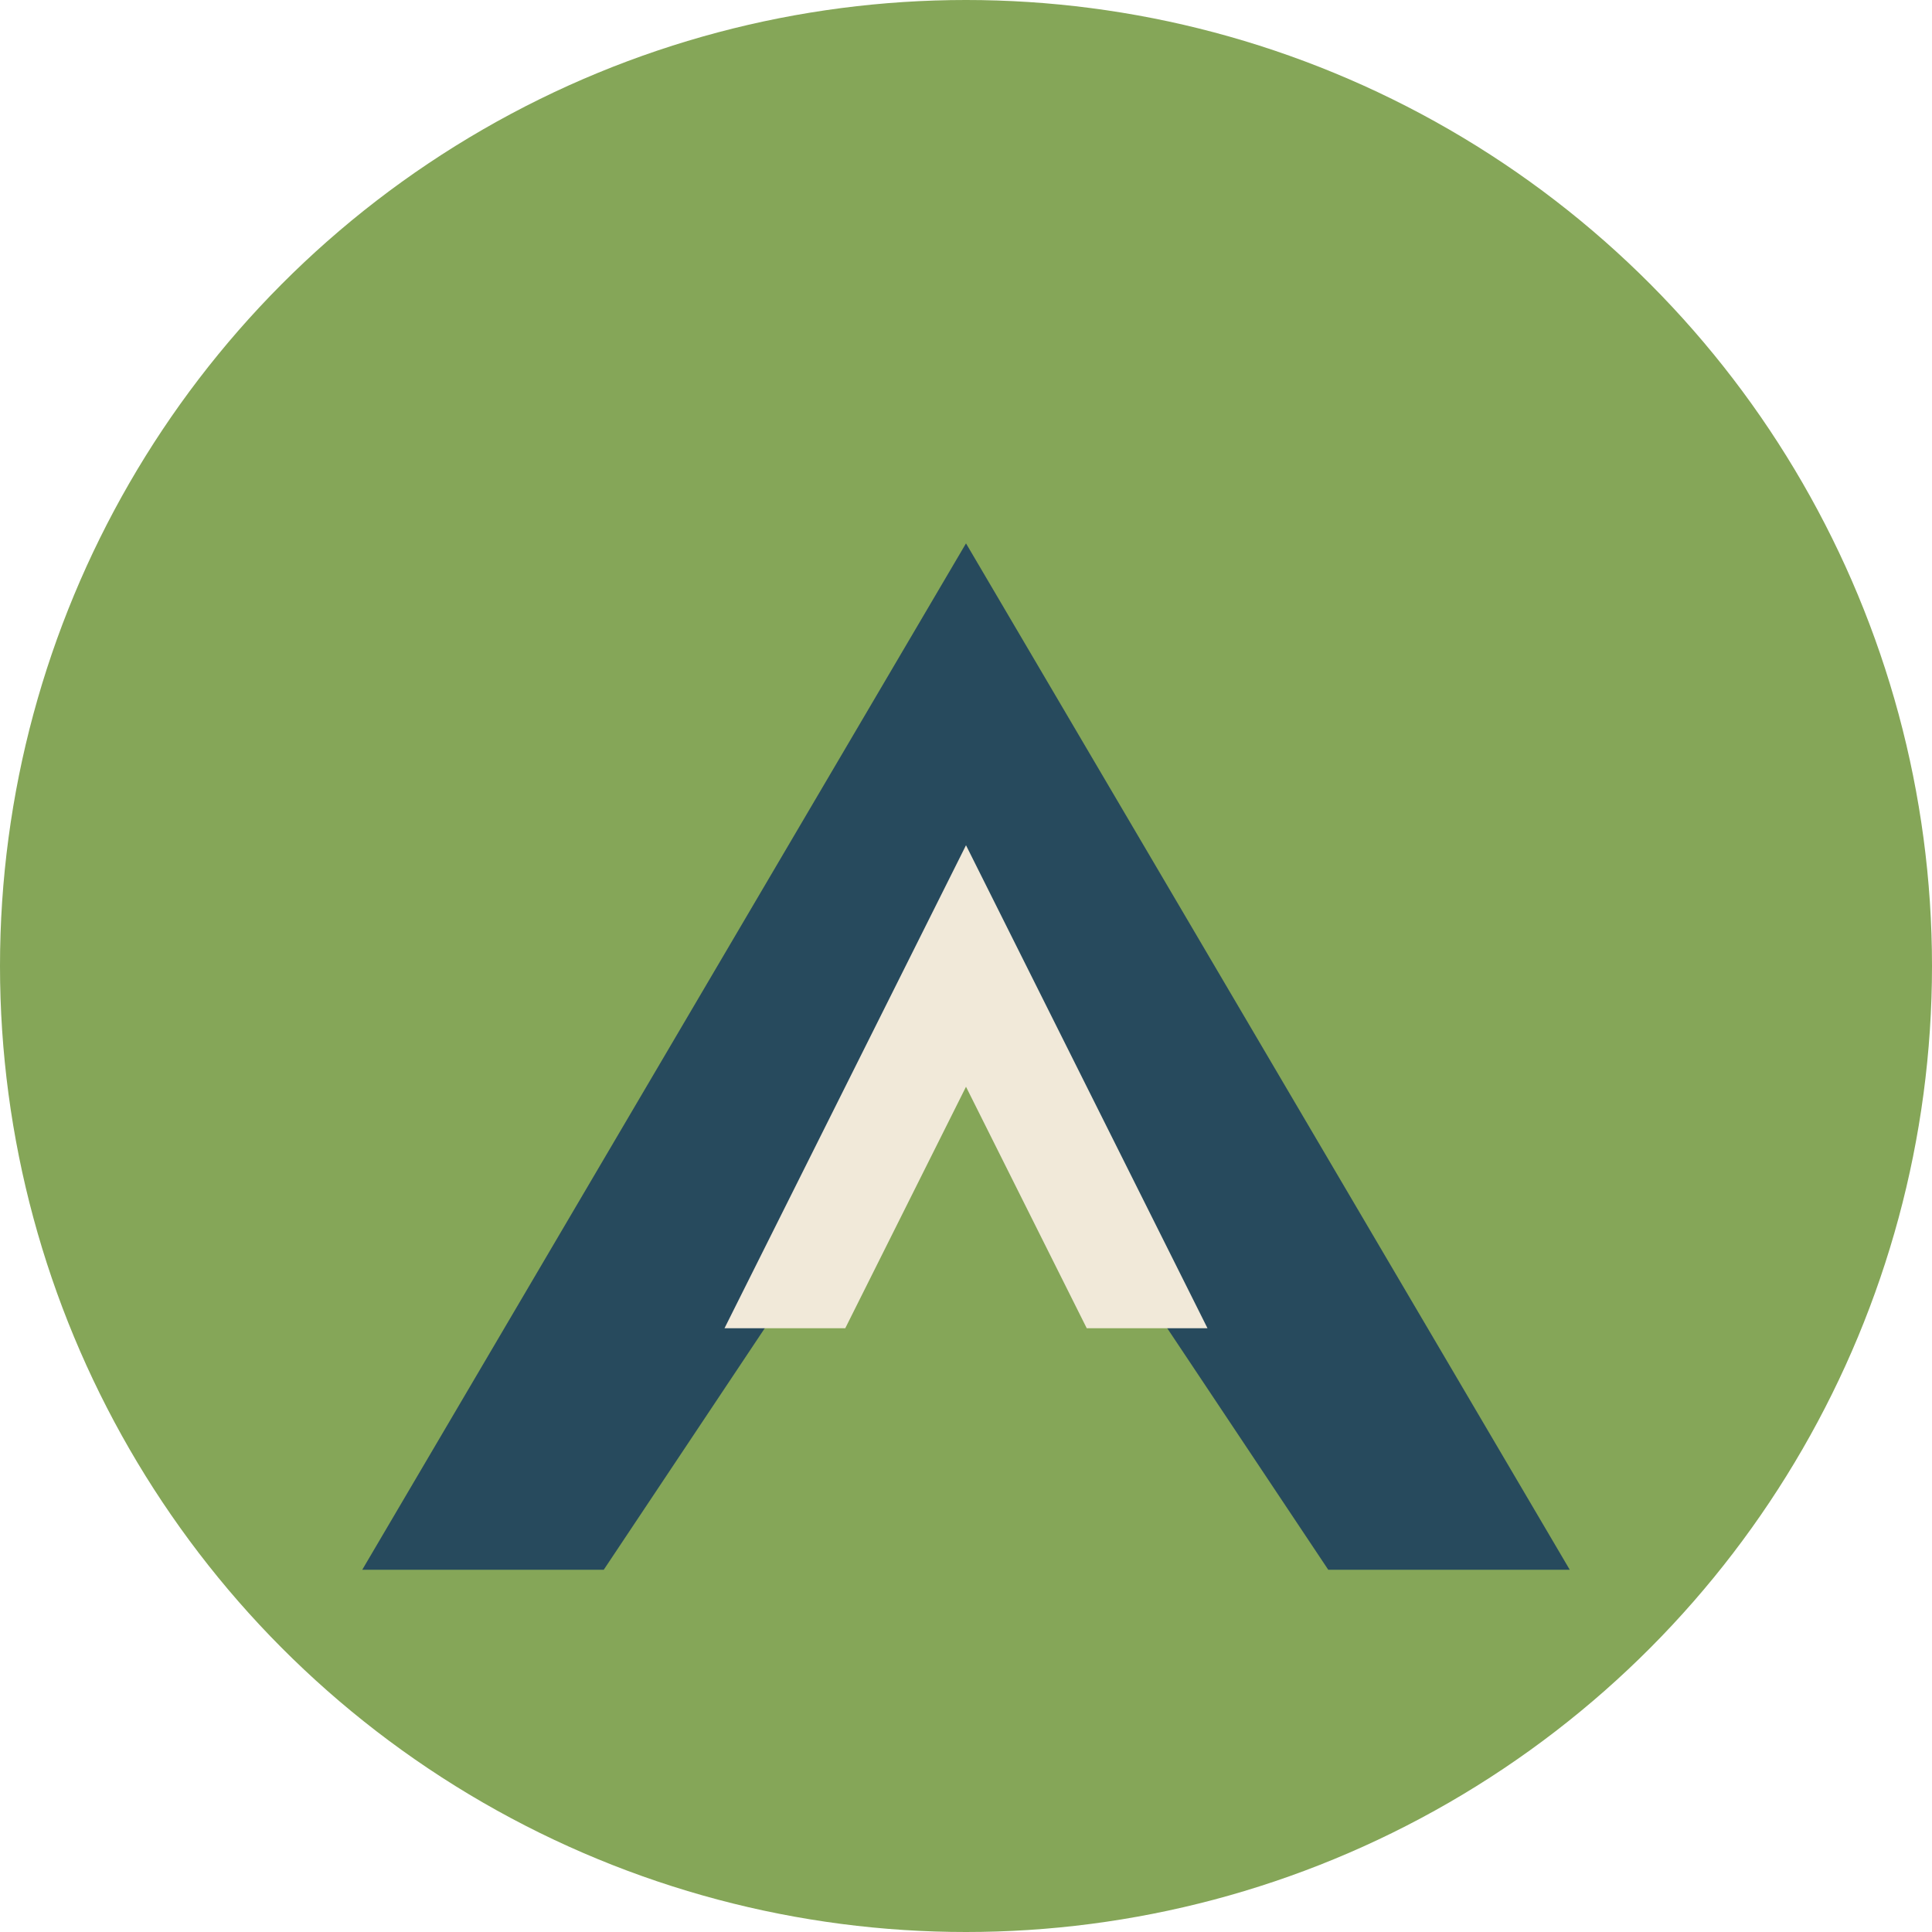
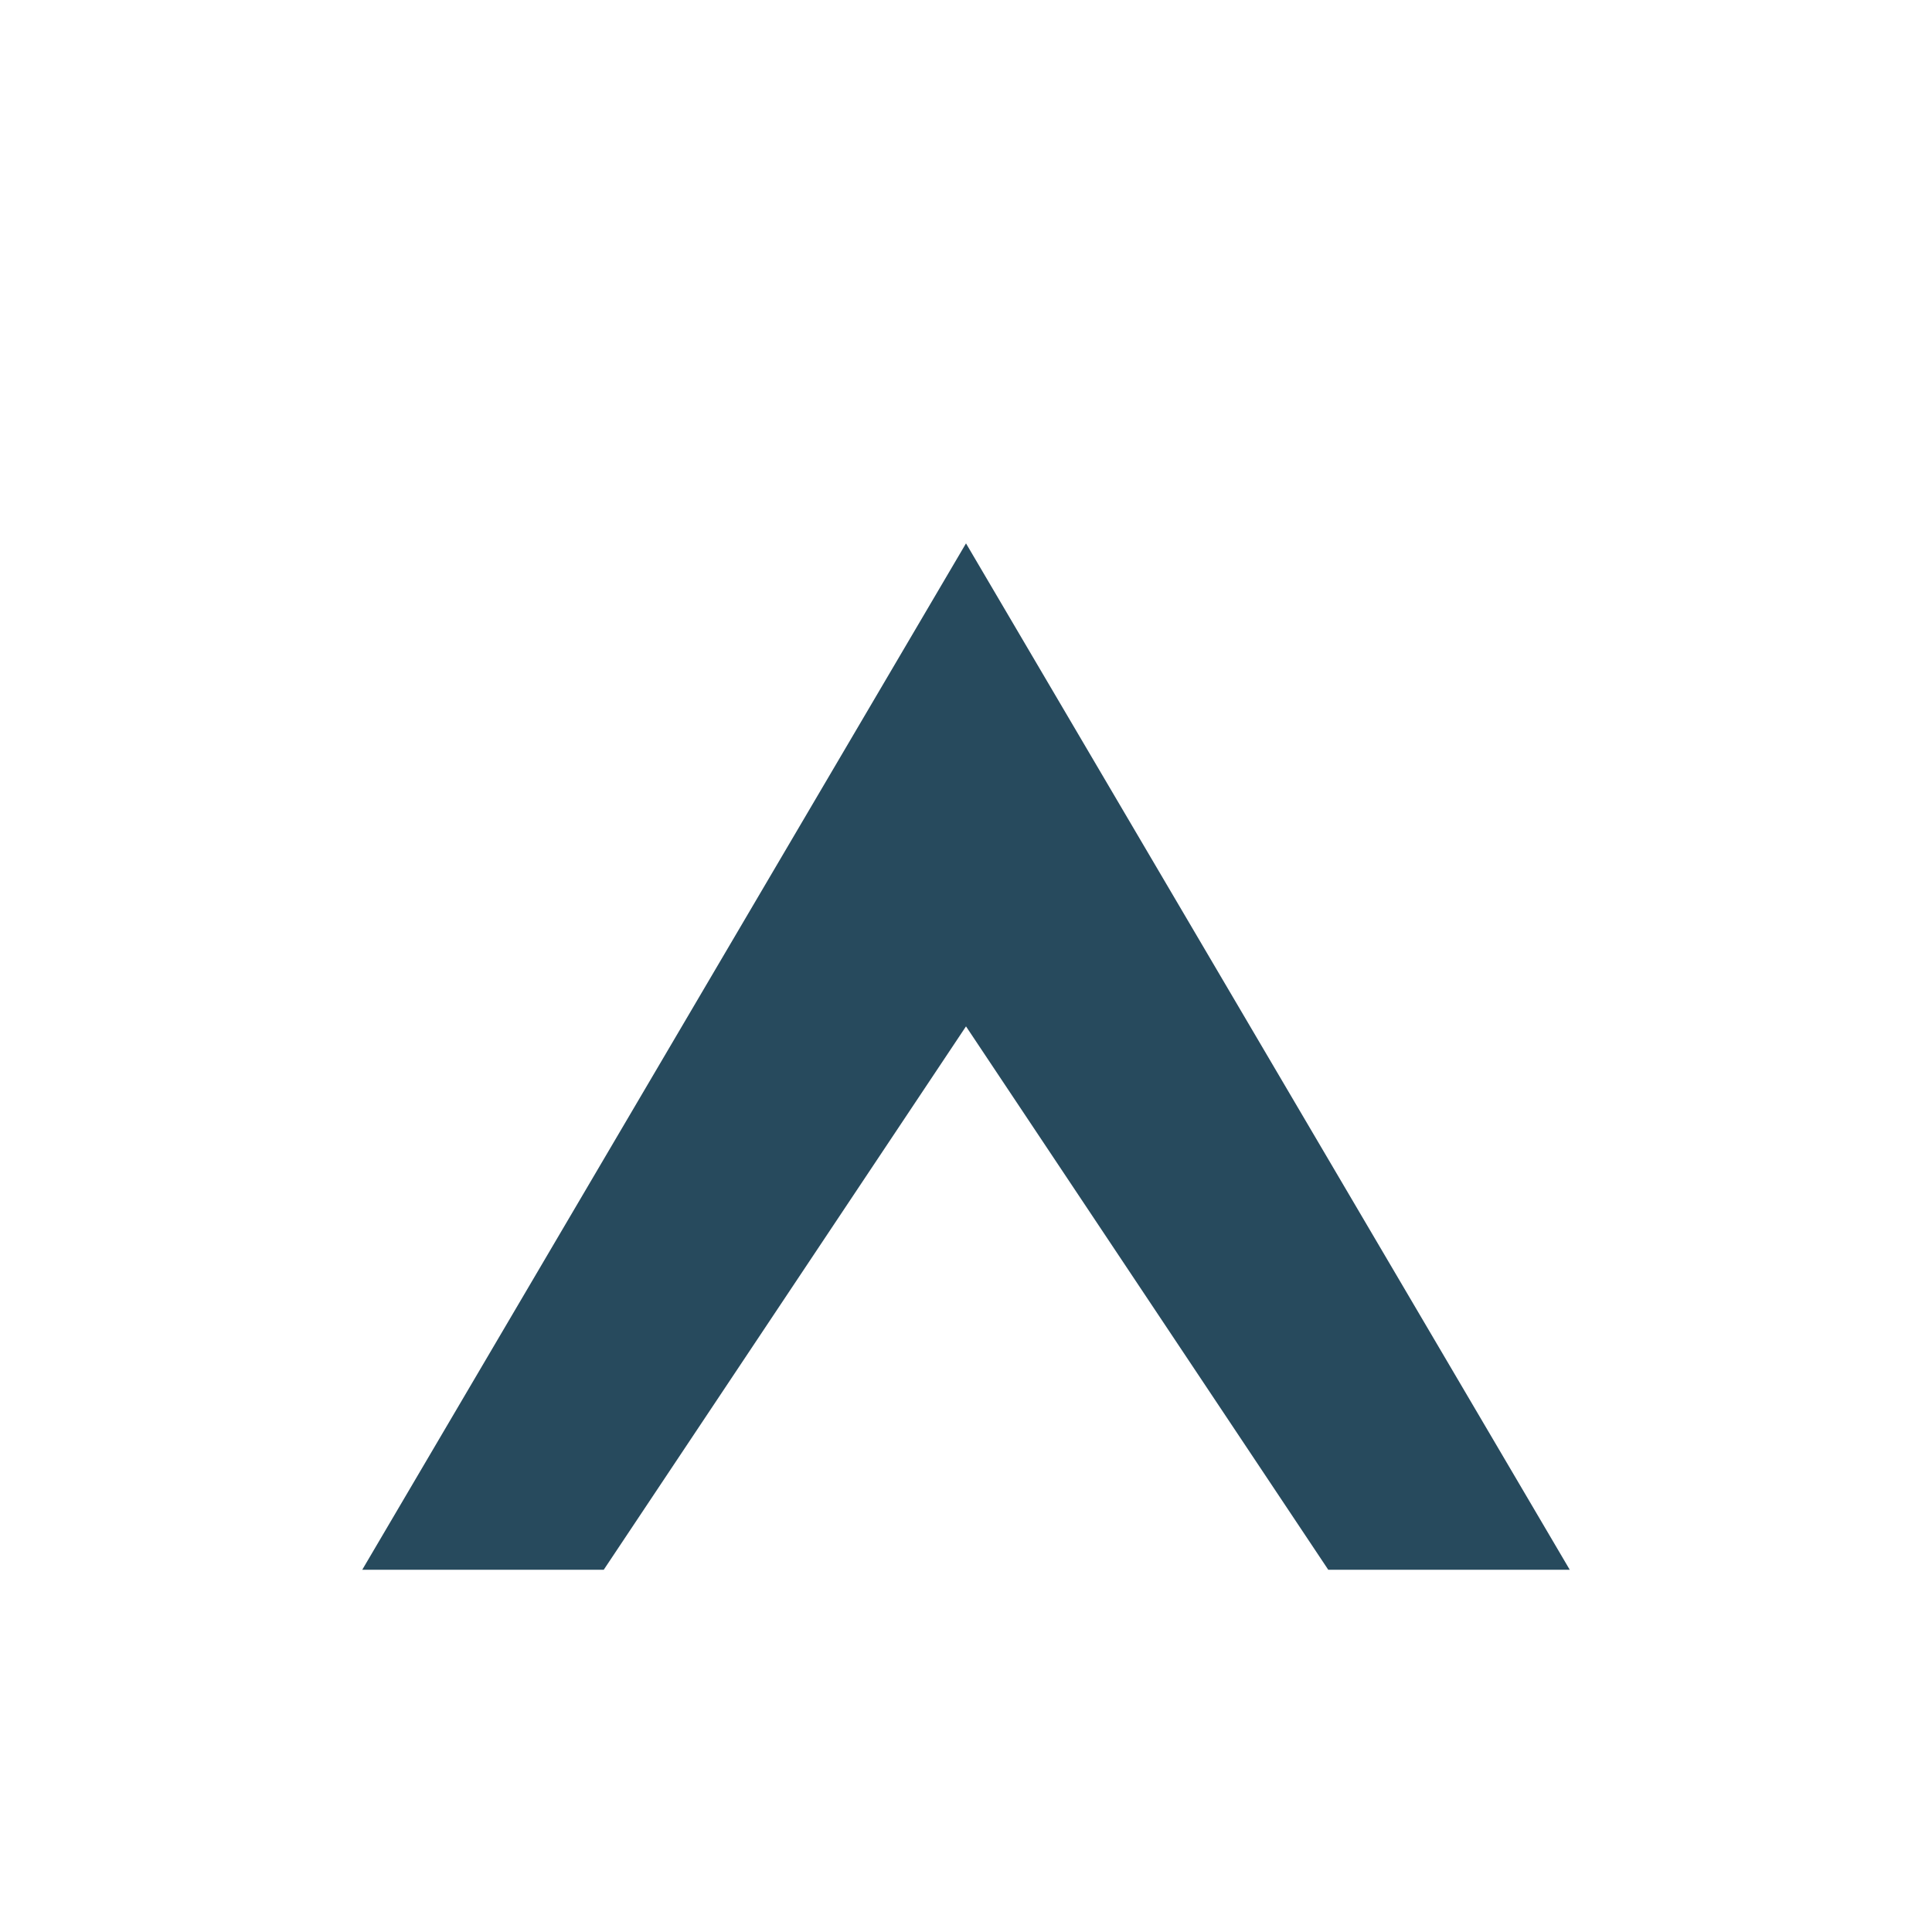
<svg xmlns="http://www.w3.org/2000/svg" width="64" height="64" viewBox="0 0 64 64">
-   <circle cx="32" cy="32" r="32" fill="#85A658" />
  <path d="M12 52L32 18l20 34H44L32 34l-12 18z" fill="#274A5D" />
-   <path d="M24 44l8-16 8 16h-4l-4-8-4 8z" fill="#F1E9D9" />
</svg>